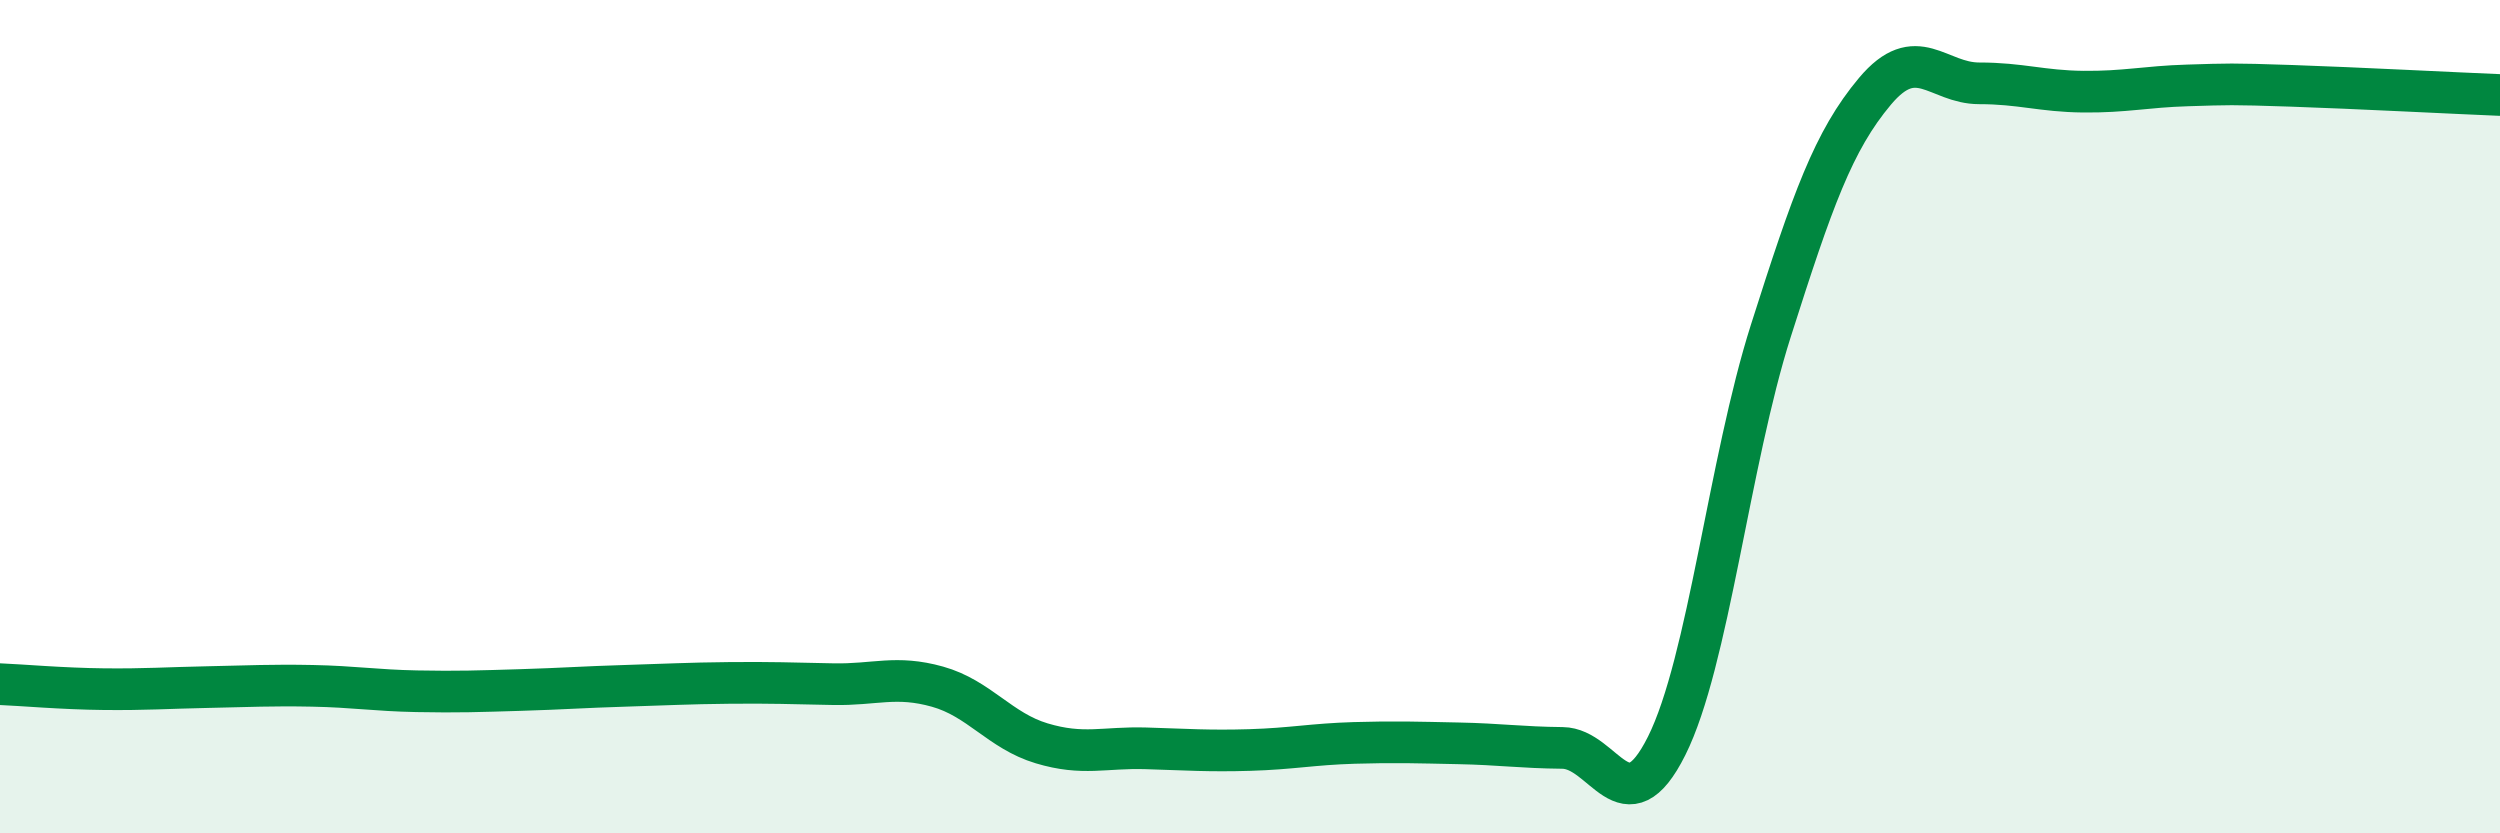
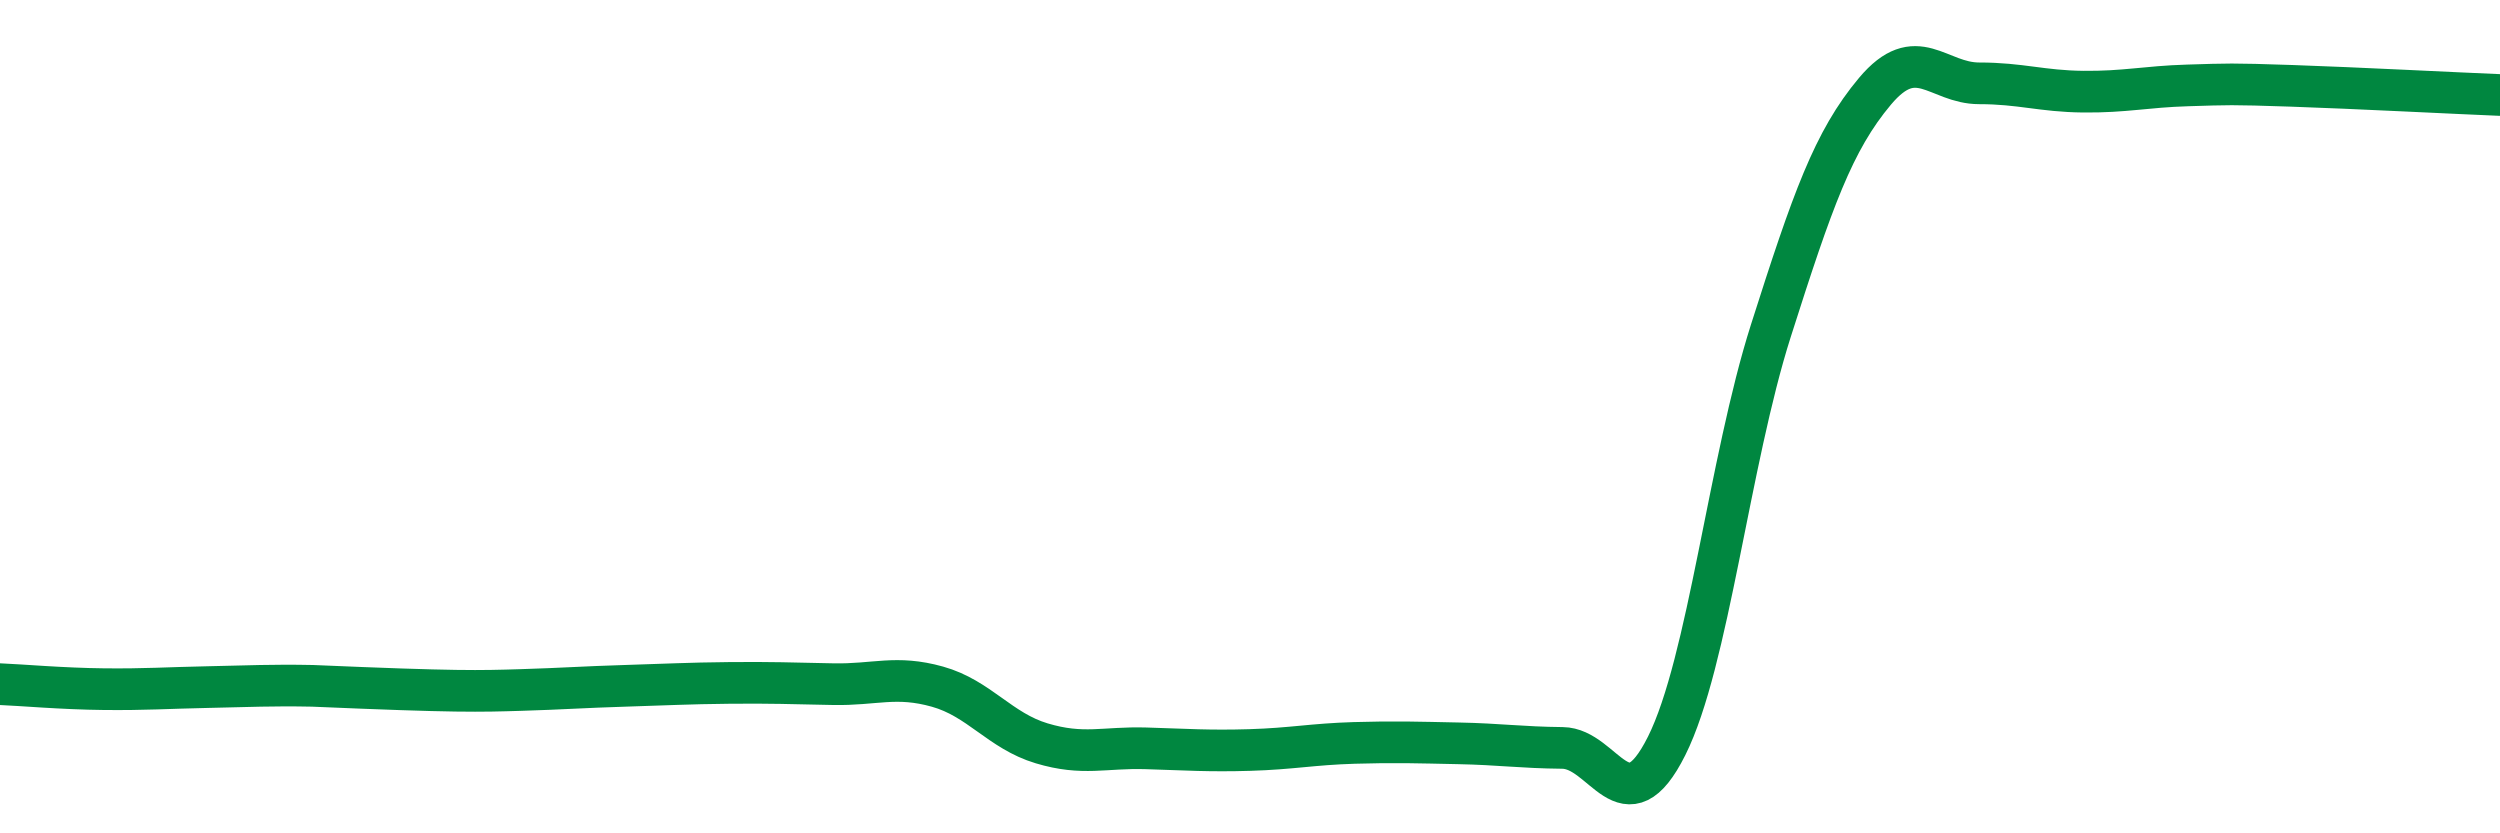
<svg xmlns="http://www.w3.org/2000/svg" width="60" height="20" viewBox="0 0 60 20">
-   <path d="M 0,16.42 C 0.5,16.44 1.5,16.53 2.5,16.54 C 3.5,16.55 4,16.51 5,16.49 C 6,16.47 6.5,16.44 7.5,16.46 C 8.5,16.48 9,16.57 10,16.59 C 11,16.61 11.5,16.59 12.5,16.56 C 13.5,16.53 14,16.49 15,16.46 C 16,16.43 16.5,16.4 17.5,16.39 C 18.5,16.38 19,16.4 20,16.42 C 21,16.44 21.5,16.2 22.5,16.48 C 23.5,16.76 24,17.54 25,17.84 C 26,18.14 26.5,17.93 27.5,17.96 C 28.5,17.99 29,18.03 30,18 C 31,17.97 31.5,17.86 32.5,17.83 C 33.5,17.8 34,17.82 35,17.84 C 36,17.86 36.5,17.94 37.5,17.95 C 38.5,17.96 39,19.9 40,17.9 C 41,15.9 41.5,11.08 42.5,7.94 C 43.5,4.8 44,3.38 45,2.19 C 46,1 46.5,2 47.5,2 C 48.5,2 49,2.19 50,2.2 C 51,2.21 51.5,2.08 52.5,2.05 C 53.5,2.02 53.5,2.01 55,2.06 C 56.5,2.11 59,2.24 60,2.28L60 20L0 20Z" fill="#008740" opacity="0.1" stroke-linecap="round" stroke-linejoin="round" />
-   <path d="M 0,16.42 C 0.5,16.44 1.5,16.53 2.5,16.54 C 3.5,16.55 4,16.51 5,16.49 C 6,16.47 6.5,16.44 7.5,16.46 C 8.5,16.48 9,16.57 10,16.59 C 11,16.61 11.5,16.59 12.5,16.56 C 13.5,16.53 14,16.49 15,16.46 C 16,16.43 16.5,16.4 17.5,16.39 C 18.5,16.38 19,16.4 20,16.42 C 21,16.44 21.5,16.2 22.5,16.48 C 23.5,16.76 24,17.54 25,17.84 C 26,18.14 26.5,17.93 27.5,17.96 C 28.5,17.99 29,18.03 30,18 C 31,17.97 31.5,17.86 32.5,17.83 C 33.5,17.8 34,17.82 35,17.84 C 36,17.86 36.5,17.94 37.5,17.95 C 38.5,17.96 39,19.9 40,17.9 C 41,15.9 41.5,11.08 42.5,7.94 C 43.5,4.8 44,3.38 45,2.19 C 46,1 46.5,2 47.5,2 C 48.5,2 49,2.19 50,2.2 C 51,2.21 51.5,2.08 52.5,2.05 C 53.5,2.02 53.5,2.01 55,2.06 C 56.5,2.11 59,2.24 60,2.28" stroke="#008740" stroke-width="1" fill="none" stroke-linecap="round" stroke-linejoin="round" />
+   <path d="M 0,16.42 C 0.5,16.44 1.5,16.53 2.5,16.54 C 3.5,16.55 4,16.51 5,16.49 C 6,16.47 6.5,16.44 7.5,16.46 C 11,16.61 11.5,16.59 12.5,16.56 C 13.5,16.53 14,16.49 15,16.46 C 16,16.43 16.5,16.4 17.5,16.39 C 18.5,16.38 19,16.4 20,16.42 C 21,16.44 21.5,16.2 22.5,16.48 C 23.5,16.76 24,17.54 25,17.84 C 26,18.14 26.5,17.93 27.5,17.96 C 28.5,17.99 29,18.03 30,18 C 31,17.97 31.5,17.86 32.5,17.83 C 33.5,17.8 34,17.82 35,17.84 C 36,17.86 36.5,17.94 37.5,17.95 C 38.5,17.96 39,19.9 40,17.9 C 41,15.9 41.5,11.08 42.5,7.94 C 43.5,4.8 44,3.38 45,2.19 C 46,1 46.5,2 47.5,2 C 48.5,2 49,2.19 50,2.2 C 51,2.21 51.5,2.08 52.5,2.05 C 53.5,2.02 53.5,2.01 55,2.06 C 56.5,2.11 59,2.24 60,2.28" stroke="#008740" stroke-width="1" fill="none" stroke-linecap="round" stroke-linejoin="round" />
</svg>